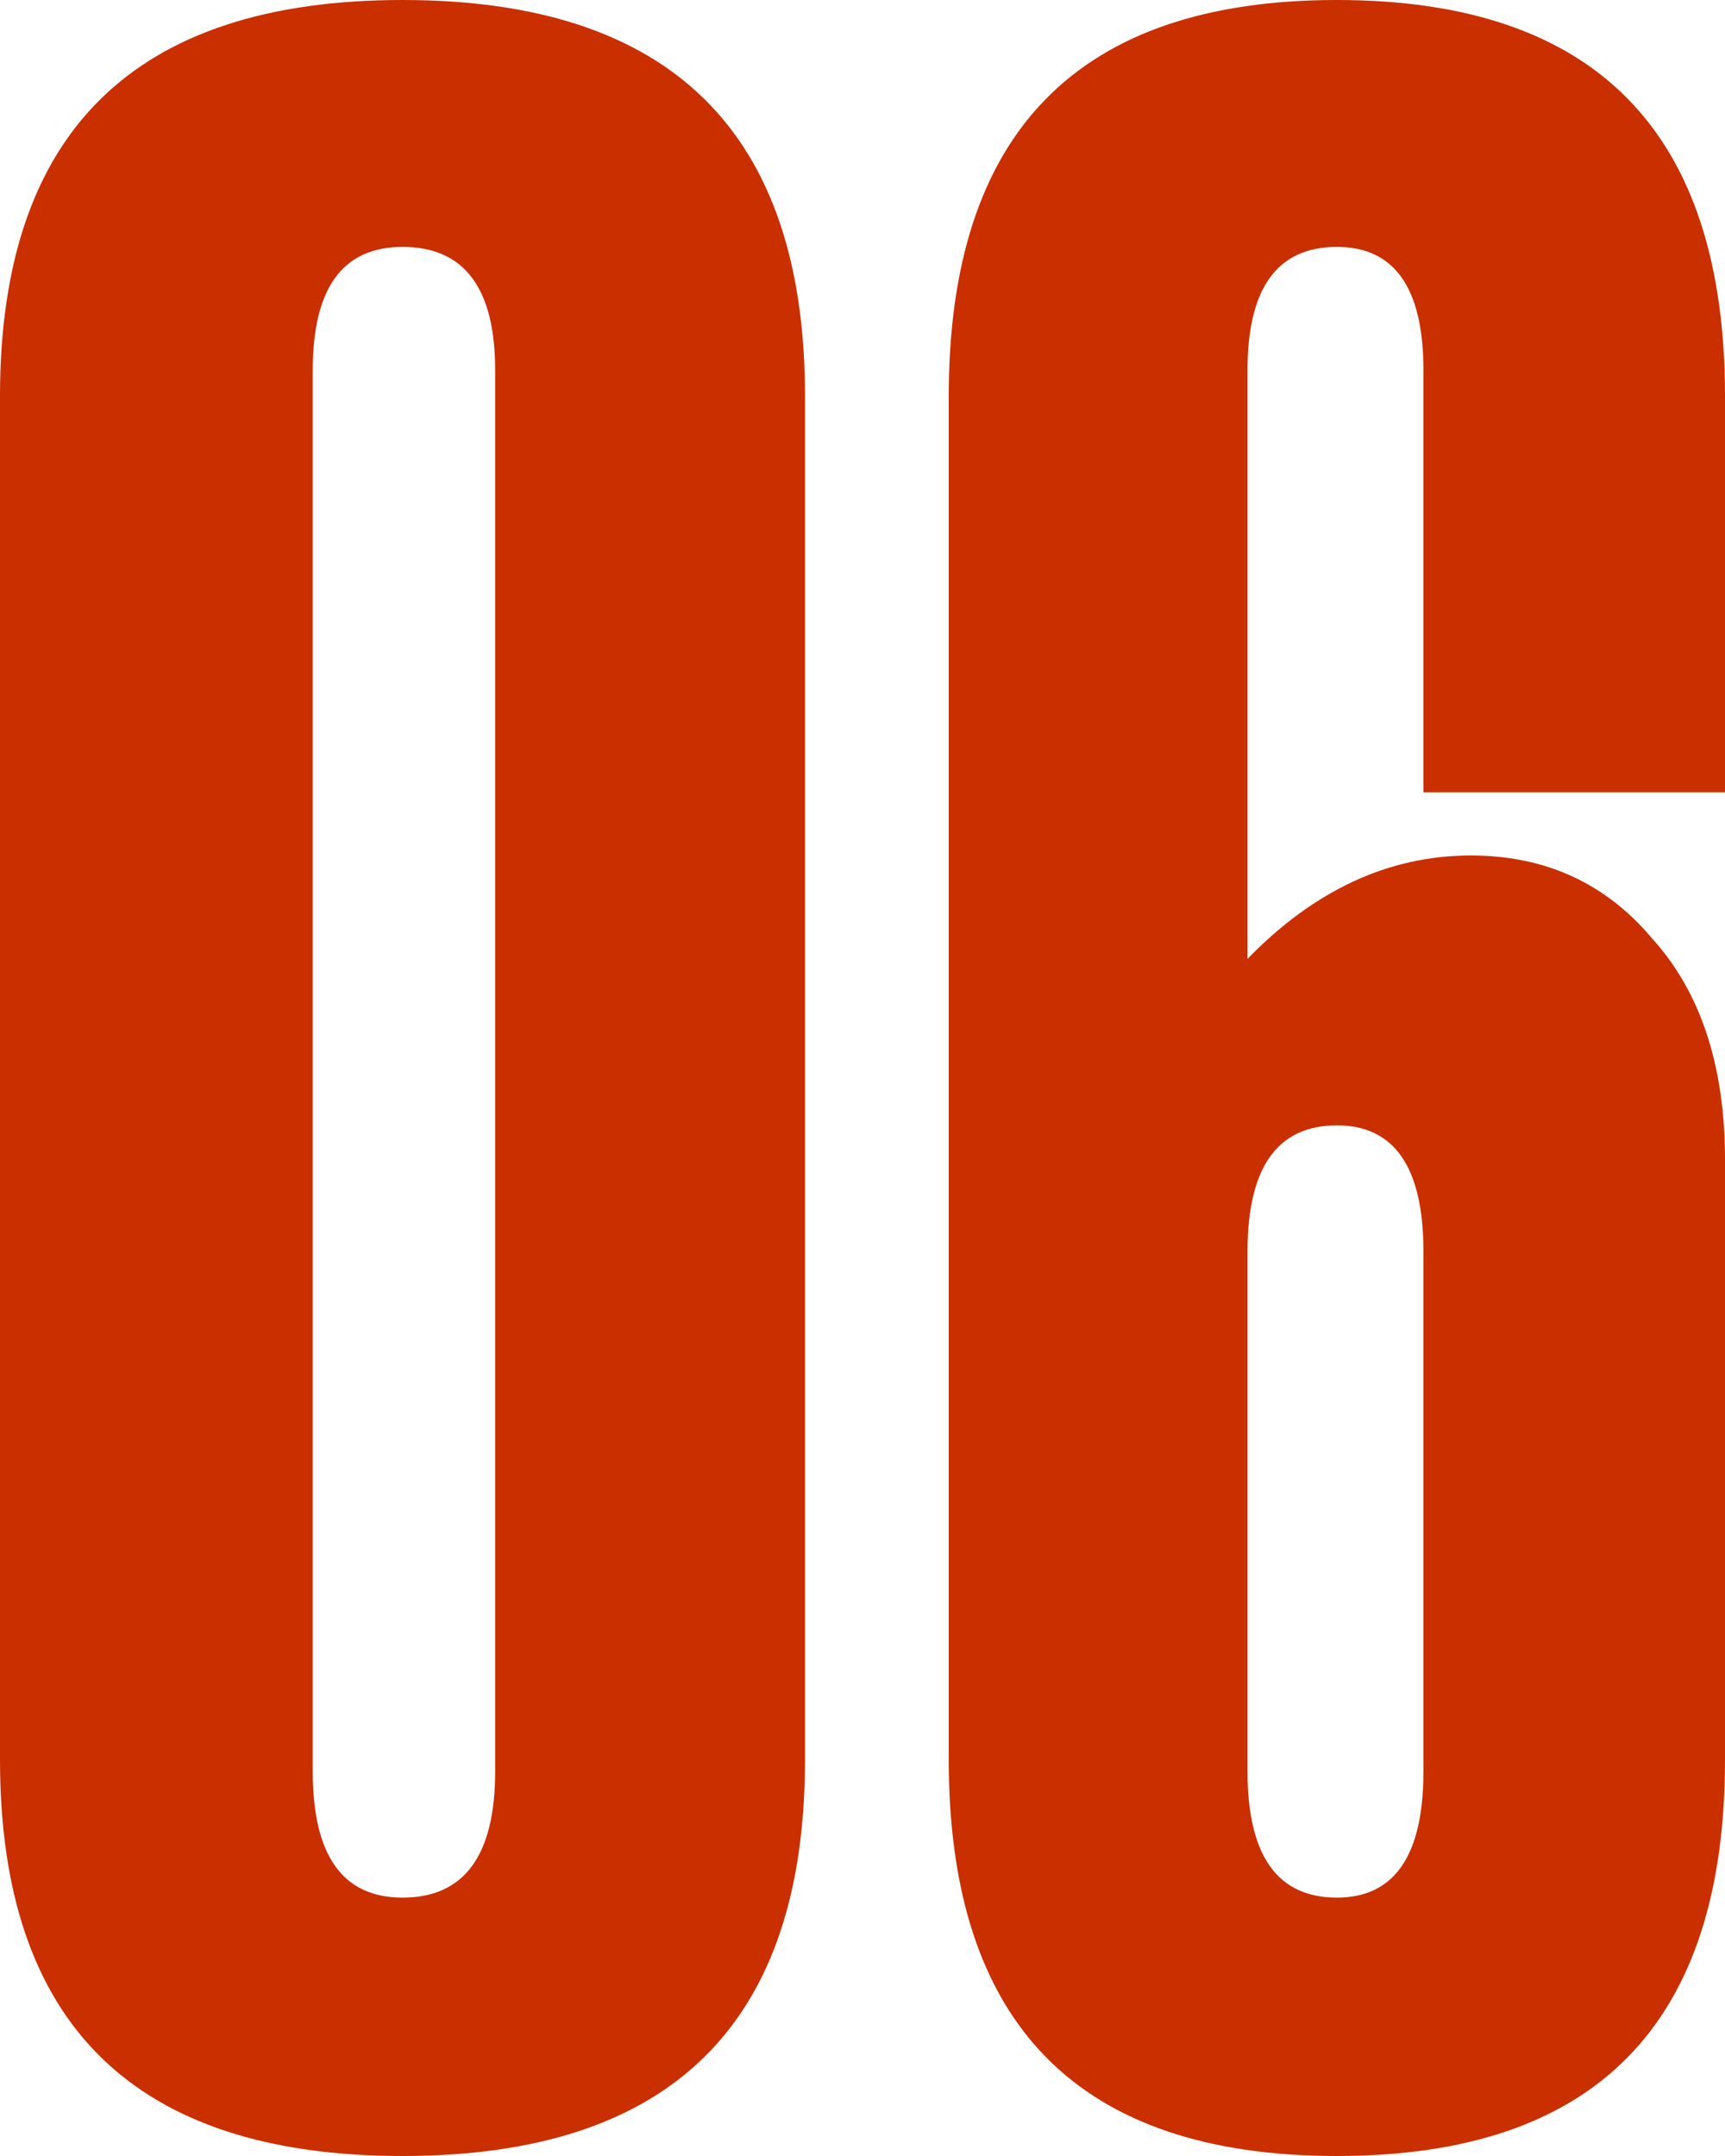
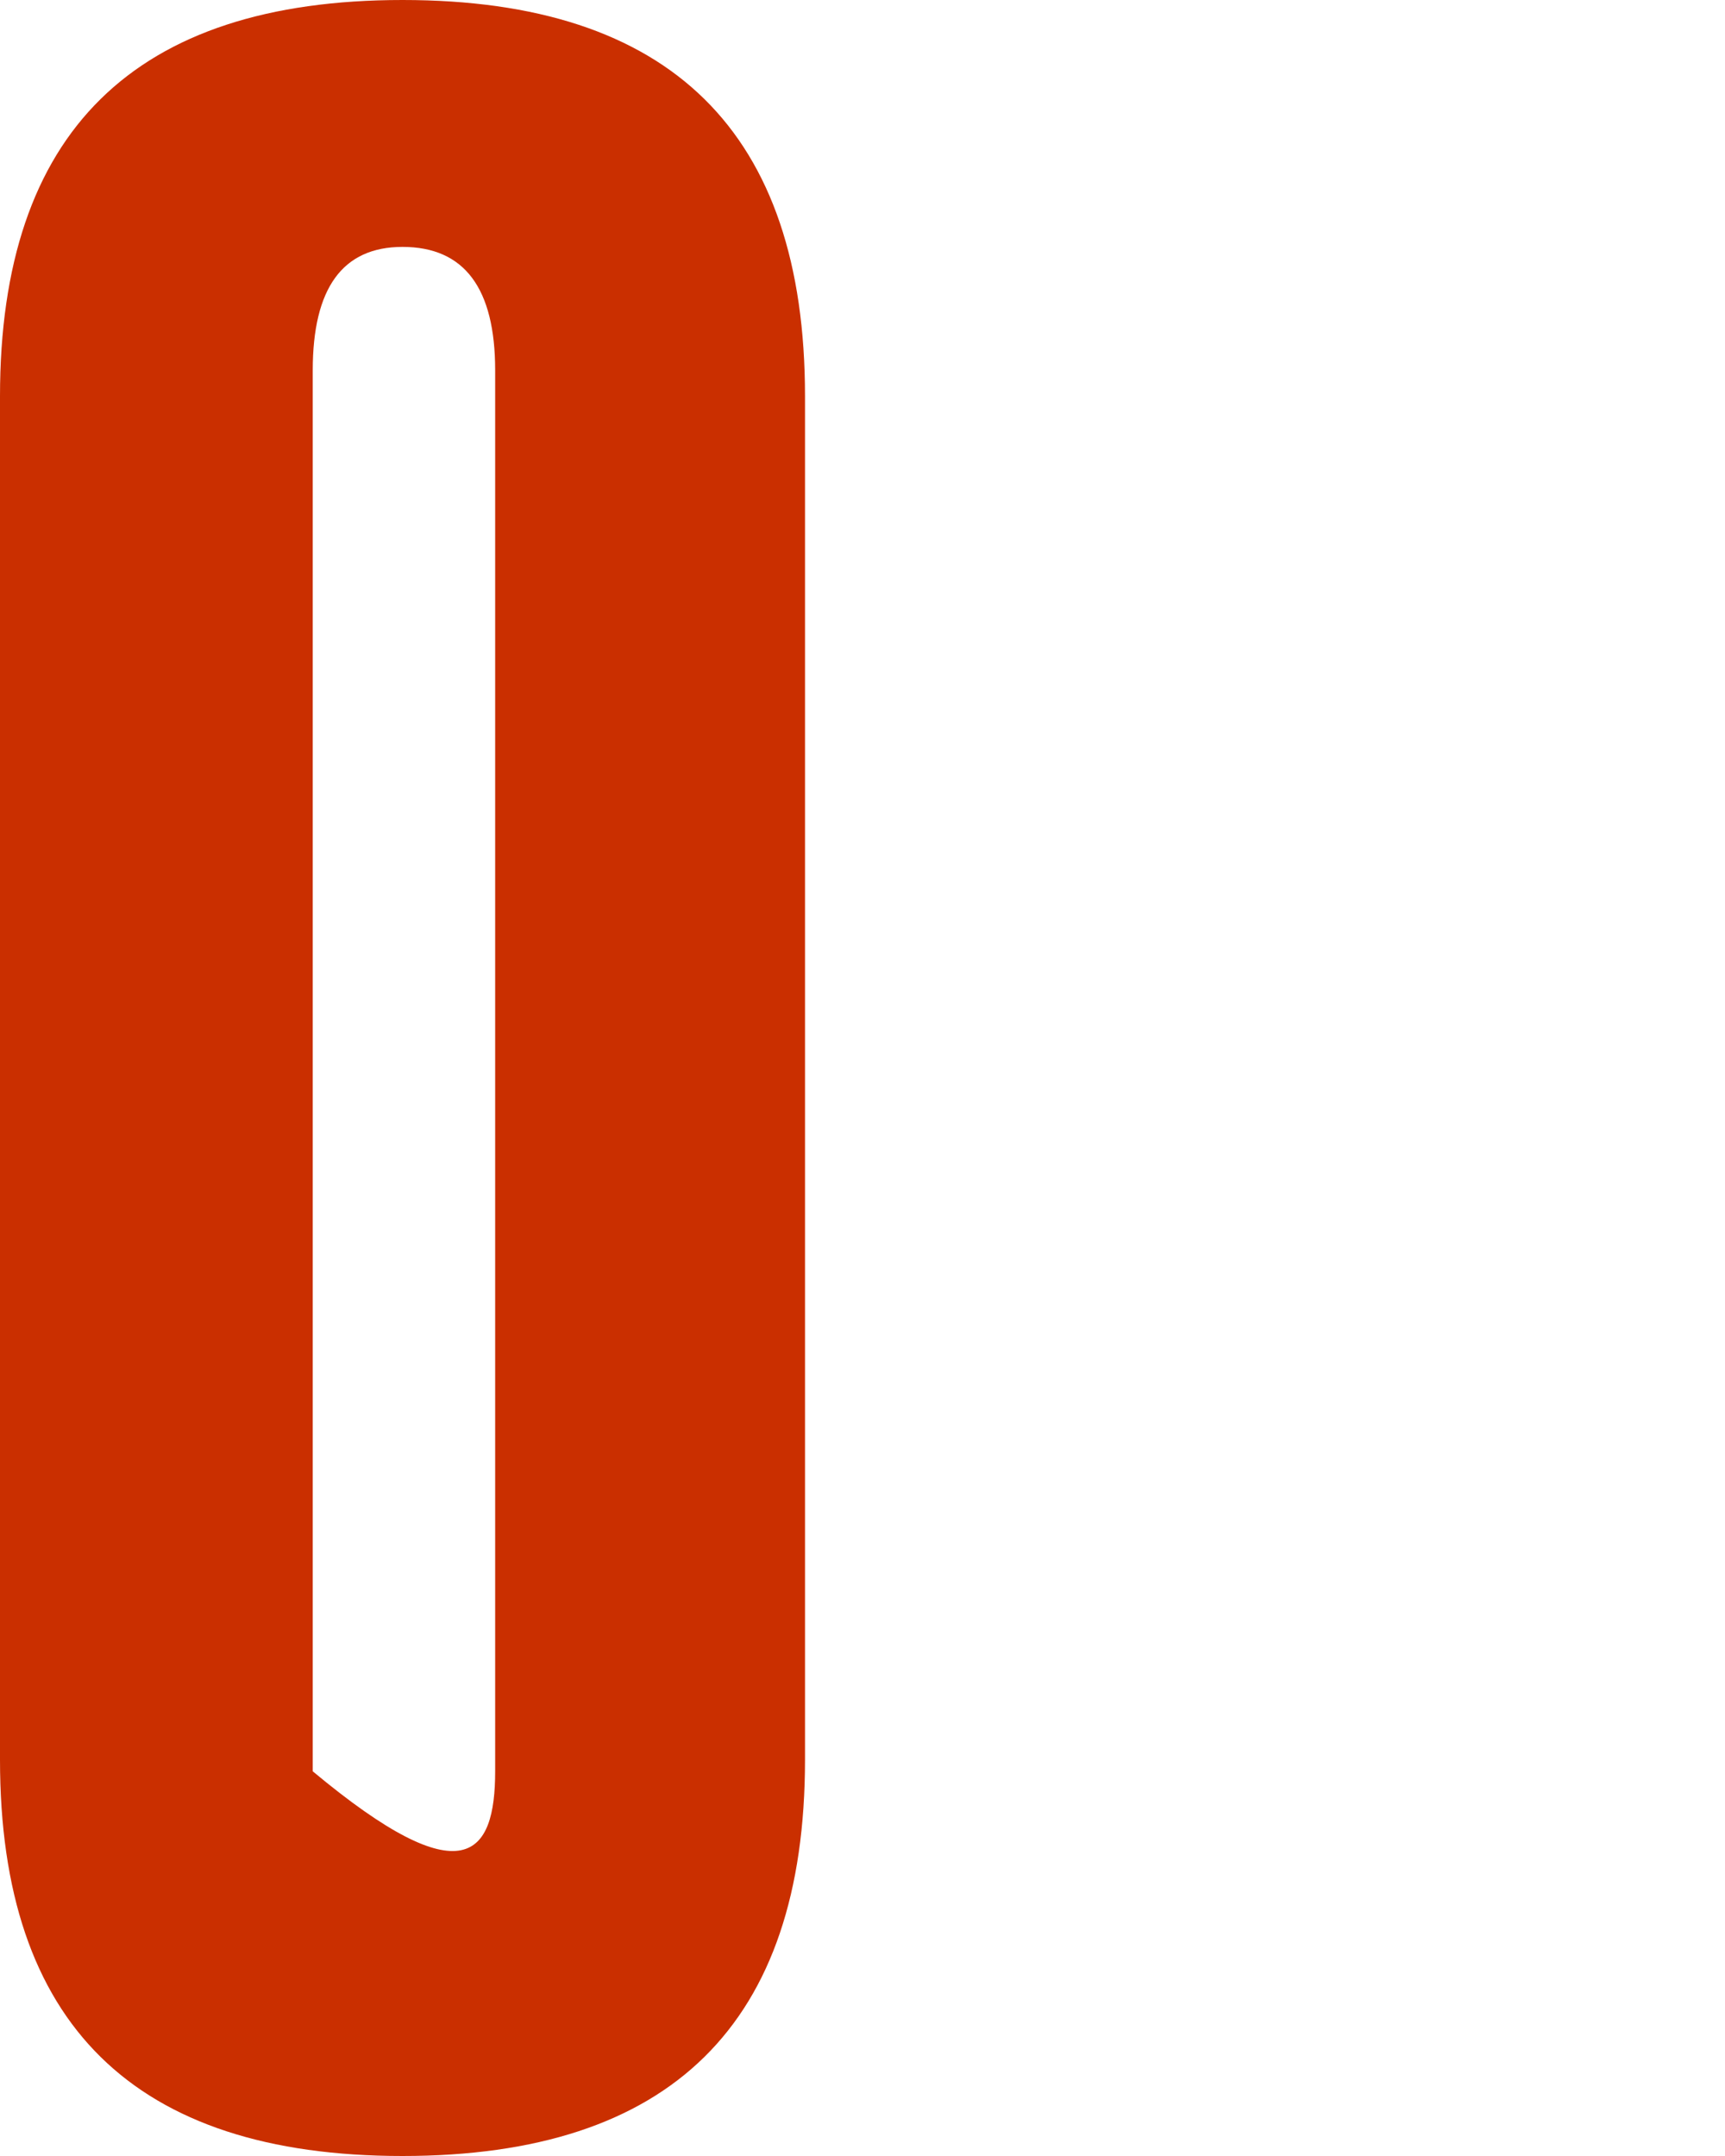
<svg xmlns="http://www.w3.org/2000/svg" width="60" height="75" viewBox="0 0 60 75" fill="none">
-   <path d="M43.392 43.542V61.618C43.392 64.547 44.428 66.012 46.5 66.012C48.507 66.012 49.511 64.547 49.511 61.618V43.542C49.511 40.612 48.507 39.148 46.5 39.148C44.428 39.148 43.392 40.612 43.392 43.542ZM33 61.218V13.782C33 4.594 37.5 0 46.5 0C55.5 0 60 4.594 60 13.782V27.563H49.511V12.883C49.511 10.02 48.507 8.589 46.5 8.589C44.428 8.589 43.392 10.02 43.392 12.883V33.355C45.723 30.959 48.313 29.76 51.162 29.76C53.752 29.76 55.856 30.726 57.475 32.657C59.158 34.521 60 37.084 60 40.346V61.218C60 70.406 55.5 75 46.5 75C37.5 75 33 70.406 33 61.218Z" fill="#CA2F00" />
-   <path d="M0 13.782C0 4.594 4.667 0 14 0C23.333 0 28 4.594 28 13.782V61.218C28 70.406 23.333 75 14 75C4.667 75 0 70.406 0 61.218V13.782ZM10.878 12.883V61.618C10.878 64.547 11.918 66.012 14 66.012C16.149 66.012 17.223 64.547 17.223 61.618V12.883C17.223 10.02 16.149 8.589 14 8.589C11.918 8.589 10.878 10.02 10.878 12.883Z" fill="#CA2F00" />
+   <path d="M0 13.782C0 4.594 4.667 0 14 0C23.333 0 28 4.594 28 13.782V61.218C28 70.406 23.333 75 14 75C4.667 75 0 70.406 0 61.218V13.782ZM10.878 12.883V61.618C16.149 66.012 17.223 64.547 17.223 61.618V12.883C17.223 10.02 16.149 8.589 14 8.589C11.918 8.589 10.878 10.02 10.878 12.883Z" fill="#CA2F00" />
</svg>